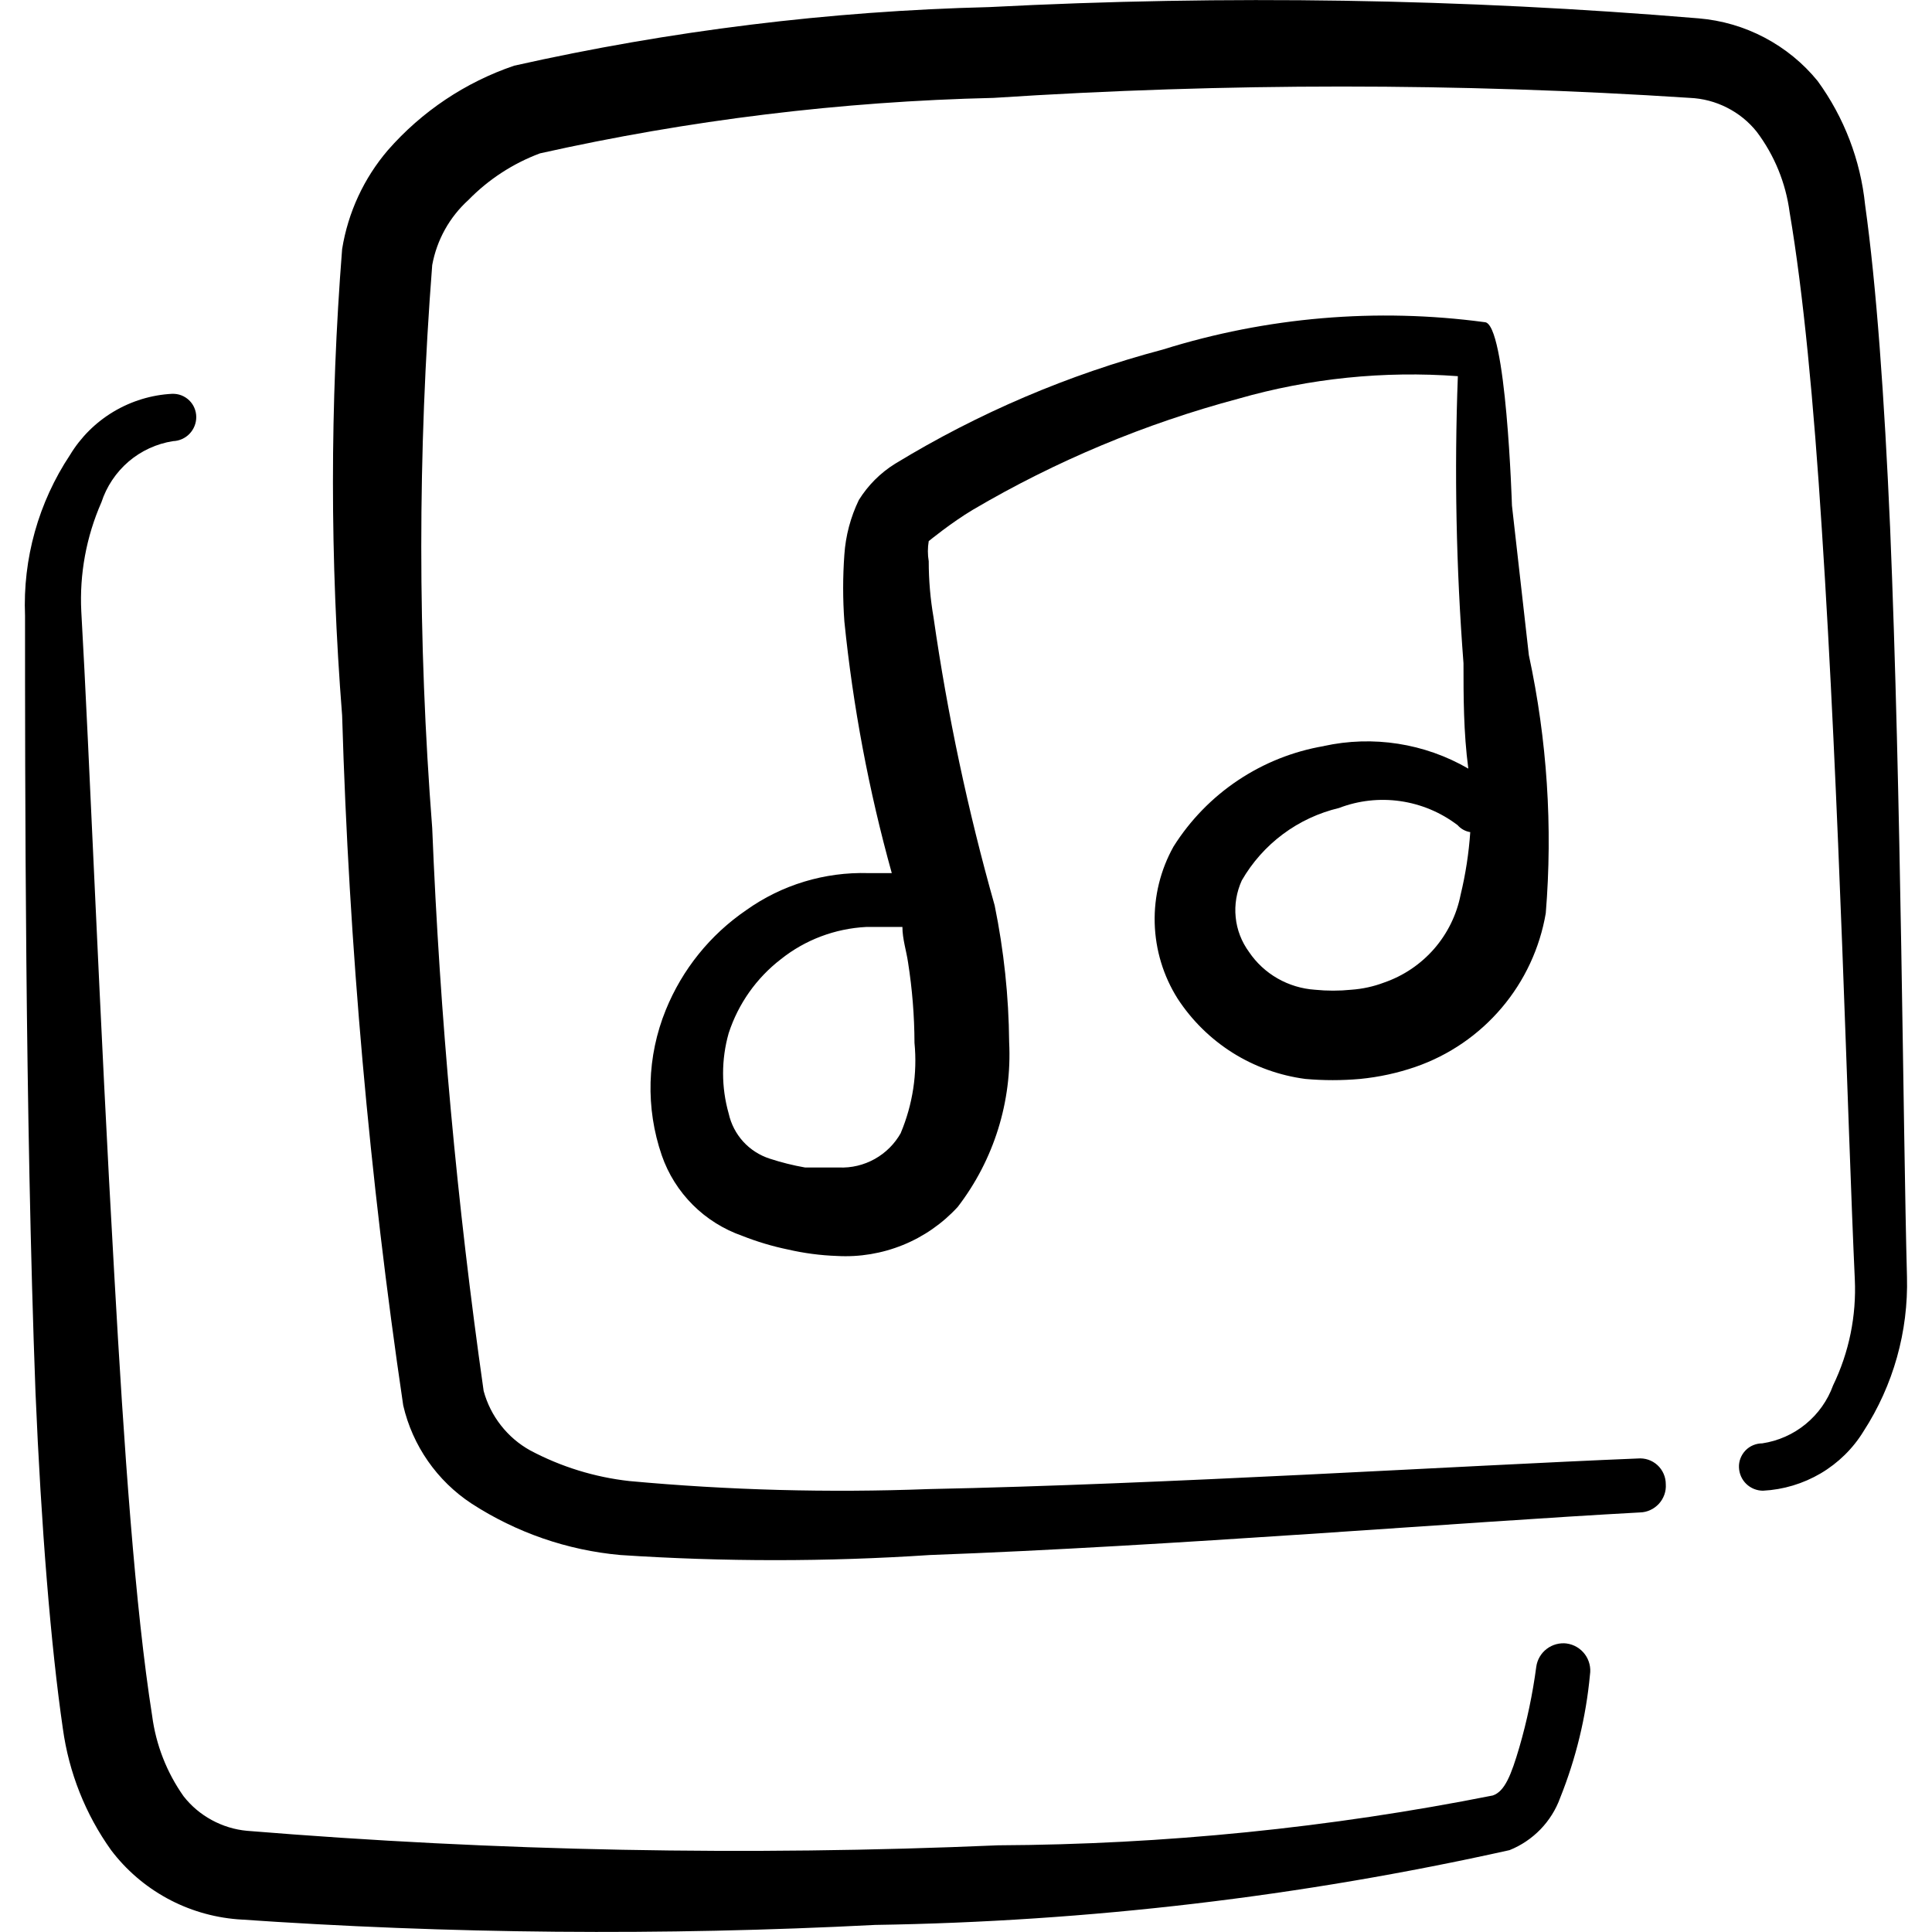
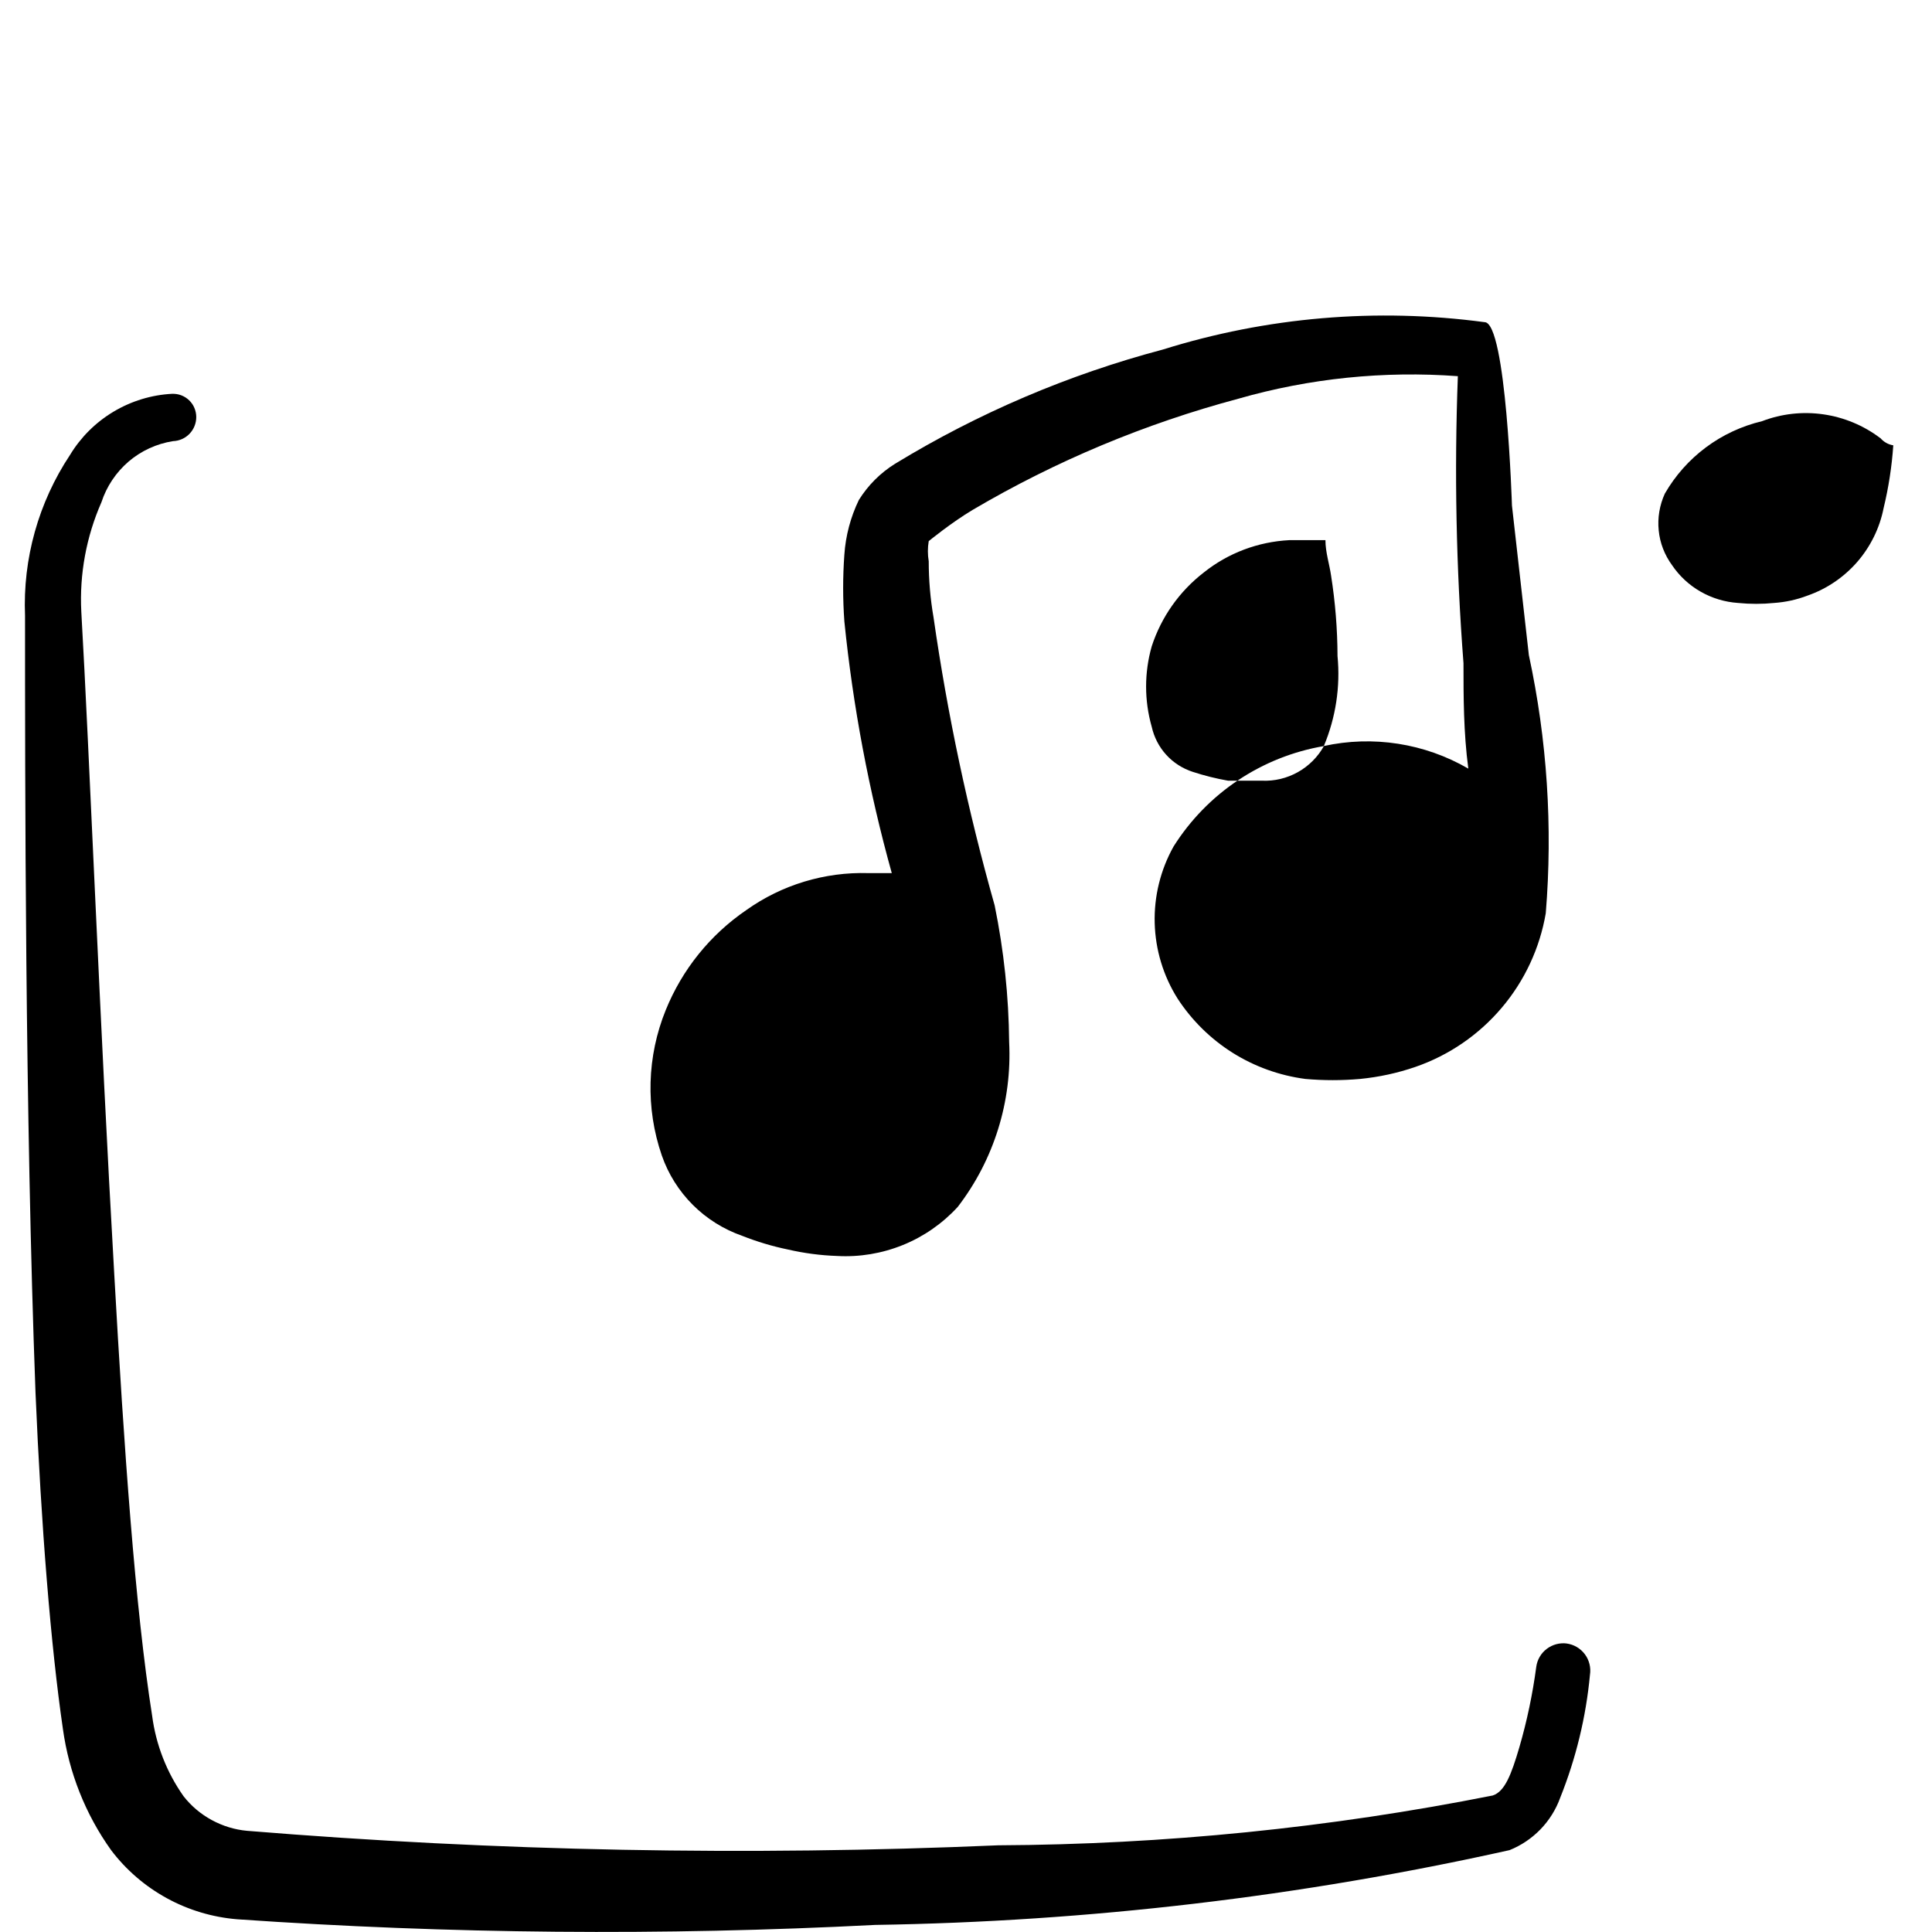
<svg xmlns="http://www.w3.org/2000/svg" fill="none" viewBox="0 0 24 24" id="Paginate-Filter-Music--Streamline-Freehand">
  <desc>
    Paginate Filter Music Streamline Icon: https://streamlinehq.com
  </desc>
-   <path fill="#000000" fill-rule="evenodd" d="M23.479 6.541c-0.07 -1.598 -0.17 -2.997 -0.31 -3.996 -0.057 -0.556 -0.261 -1.087 -0.589 -1.538 -0.181 -0.223 -0.406 -0.406 -0.66 -0.54 -0.254 -0.134 -0.532 -0.215 -0.819 -0.239 -2.93 -0.245 -5.874 -0.292 -8.811 -0.14C10.303 0.137 8.326 0.381 6.387 0.816c-0.606 0.206 -1.147 0.568 -1.568 1.049 -0.299 0.349 -0.496 0.775 -0.569 1.229 -0.152 1.928 -0.152 3.866 0 5.794 0.085 2.869 0.339 5.731 0.759 8.571 0.116 0.5 0.42 0.937 0.849 1.219 0.555 0.36 1.189 0.58 1.848 0.639 1.281 0.085 2.565 0.085 3.846 0 2.997 -0.11 6.603 -0.409 8.821 -0.529 0.044 -0.001 0.088 -0.011 0.128 -0.03 0.04 -0.018 0.076 -0.045 0.106 -0.077 0.03 -0.033 0.053 -0.071 0.068 -0.113 0.015 -0.042 0.021 -0.086 0.018 -0.13 0 -0.045 -0.009 -0.089 -0.027 -0.13 -0.018 -0.041 -0.044 -0.078 -0.077 -0.108 -0.033 -0.03 -0.072 -0.053 -0.114 -0.067 -0.042 -0.014 -0.087 -0.019 -0.132 -0.015 -2.218 0.09 -5.864 0.32 -8.811 0.38 -1.24 0.047 -2.481 0.014 -3.716 -0.1 -0.43 -0.048 -0.847 -0.177 -1.229 -0.38 -0.141 -0.078 -0.265 -0.184 -0.364 -0.311 -0.1 -0.127 -0.173 -0.273 -0.215 -0.428 -0.331 -2.319 -0.544 -4.653 -0.639 -6.993 -0.181 -2.327 -0.181 -4.665 0 -6.993 0.057 -0.312 0.215 -0.596 0.45 -0.809 0.25 -0.256 0.554 -0.454 0.889 -0.579 1.851 -0.414 3.738 -0.645 5.634 -0.689 2.881 -0.188 5.771 -0.188 8.651 0 0.16 0.007 0.317 0.048 0.46 0.121 0.143 0.072 0.269 0.174 0.369 0.299 0.22 0.292 0.361 0.636 0.409 0.999 0.17 0.999 0.3 2.368 0.4 3.936 0.22 3.347 0.32 7.382 0.41 9.32 0.021 0.455 -0.071 0.908 -0.27 1.319 -0.068 0.188 -0.186 0.354 -0.341 0.481 -0.155 0.127 -0.341 0.209 -0.539 0.239 -0.039 -0 -0.077 0.008 -0.113 0.023 -0.036 0.015 -0.068 0.037 -0.095 0.065 -0.027 0.028 -0.048 0.061 -0.062 0.097 -0.014 0.036 -0.021 0.075 -0.019 0.114 0.003 0.078 0.035 0.151 0.091 0.205 0.056 0.054 0.131 0.084 0.208 0.084 0.253 -0.013 0.498 -0.087 0.716 -0.215 0.218 -0.129 0.401 -0.308 0.533 -0.524 0.369 -0.57 0.557 -1.239 0.539 -1.918 -0.05 -1.868 -0.07 -5.964 -0.21 -9.32Z" clip-rule="evenodd" stroke-width="1" />
  <path fill="#000000" fill-rule="evenodd" d="M19.463 20.416c-0.089 -0.011 -0.178 0.013 -0.249 0.067 -0.071 0.054 -0.118 0.134 -0.13 0.223 -0.045 0.338 -0.115 0.672 -0.21 0.999 -0.1 0.34 -0.18 0.549 -0.33 0.599 -2.023 0.402 -4.081 0.609 -6.144 0.619 -3.111 0.134 -6.227 0.074 -9.331 -0.18 -0.154 -0.014 -0.303 -0.06 -0.439 -0.134 -0.136 -0.074 -0.255 -0.174 -0.35 -0.296 -0.209 -0.296 -0.343 -0.639 -0.39 -0.999 -0.21 -1.329 -0.35 -3.327 -0.47 -5.474 -0.18 -3.127 -0.31 -6.503 -0.41 -8.242 -0.024 -0.466 0.062 -0.931 0.25 -1.359 0.064 -0.196 0.181 -0.371 0.337 -0.505 0.157 -0.134 0.348 -0.222 0.552 -0.254 0.078 -0.003 0.151 -0.035 0.205 -0.091 0.054 -0.056 0.084 -0.131 0.084 -0.208 0 -0.039 -0.008 -0.077 -0.023 -0.113 -0.015 -0.036 -0.037 -0.068 -0.065 -0.095 -0.028 -0.027 -0.061 -0.048 -0.097 -0.062s-0.075 -0.02 -0.114 -0.019c-0.257 0.013 -0.508 0.09 -0.729 0.222 -0.221 0.132 -0.407 0.317 -0.54 0.537 -0.392 0.59 -0.588 1.29 -0.559 1.998 0 1.998 0 6.184 0.13 9.65 0.07 1.658 0.19 3.147 0.34 4.176 0.075 0.544 0.28 1.062 0.599 1.508 0.186 0.246 0.422 0.449 0.692 0.597 0.27 0.148 0.569 0.237 0.876 0.262 2.637 0.183 5.282 0.206 7.922 0.07 2.652 -0.041 5.293 -0.352 7.882 -0.929 0.145 -0.058 0.275 -0.146 0.384 -0.258 0.108 -0.112 0.192 -0.245 0.245 -0.392 0.196 -0.489 0.321 -1.004 0.37 -1.528 0.007 -0.045 0.005 -0.09 -0.006 -0.134 -0.011 -0.044 -0.03 -0.085 -0.057 -0.121 -0.027 -0.036 -0.061 -0.067 -0.1 -0.09 -0.039 -0.023 -0.082 -0.038 -0.127 -0.044Z" clip-rule="evenodd" stroke-width="1" />
-   <path fill="#000000" fill-rule="evenodd" d="M16.446 9.268c-0.382 0.065 -0.745 0.21 -1.067 0.425 -0.322 0.215 -0.595 0.496 -0.801 0.823 -0.162 0.29 -0.243 0.619 -0.234 0.951 0.009 0.332 0.107 0.656 0.284 0.937 0.177 0.272 0.41 0.501 0.684 0.674 0.274 0.172 0.583 0.283 0.904 0.325 0.226 0.02 0.453 0.02 0.679 0 0.235 -0.023 0.466 -0.073 0.689 -0.15 0.416 -0.144 0.785 -0.397 1.07 -0.733 0.285 -0.336 0.474 -0.742 0.548 -1.175 0.088 -1.073 0.017 -2.154 -0.21 -3.207l-0.21 -1.858s-0.07 -2.278 -0.34 -2.278c-1.341 -0.18 -2.705 -0.064 -3.996 0.34 -1.171 0.31 -2.292 0.788 -3.327 1.419 -0.182 0.113 -0.336 0.267 -0.45 0.45 -0.103 0.213 -0.164 0.444 -0.18 0.679 -0.02 0.276 -0.02 0.553 0 0.829 0.107 1.057 0.304 2.103 0.589 3.127h-0.29c-0.543 -0.016 -1.076 0.145 -1.518 0.46 -0.448 0.306 -0.795 0.737 -0.999 1.239 -0.235 0.577 -0.253 1.219 -0.05 1.808 0.08 0.231 0.212 0.441 0.385 0.614 0.173 0.173 0.383 0.304 0.614 0.385 0.185 0.073 0.375 0.13 0.569 0.17 0.2 0.046 0.404 0.073 0.609 0.08 0.279 0.016 0.559 -0.031 0.818 -0.136 0.259 -0.105 0.492 -0.267 0.681 -0.473 0.45 -0.585 0.676 -1.311 0.639 -2.048 -0.005 -0.571 -0.066 -1.139 -0.18 -1.698 -0.332 -1.174 -0.586 -2.369 -0.759 -3.576 -0.04 -0.231 -0.06 -0.465 -0.06 -0.699 -0.014 -0.083 -0.014 -0.167 0 -0.25 0 0 0.28 -0.23 0.549 -0.39 1.031 -0.607 2.14 -1.07 3.297 -1.379 0.885 -0.254 1.809 -0.348 2.727 -0.28 -0.045 1.189 -0.021 2.38 0.07 3.566 0 0.41 0 0.859 0.06 1.309 -0.543 -0.315 -1.185 -0.415 -1.798 -0.28Zm-5.255 4.805c-0.076 0.136 -0.188 0.248 -0.324 0.324 -0.136 0.076 -0.29 0.113 -0.446 0.106h-0.42c-0.149 -0.026 -0.296 -0.063 -0.44 -0.11 -0.126 -0.041 -0.24 -0.114 -0.329 -0.212 -0.089 -0.098 -0.151 -0.218 -0.18 -0.348 -0.093 -0.327 -0.093 -0.672 0 -0.999 0.119 -0.365 0.345 -0.685 0.649 -0.919 0.302 -0.241 0.673 -0.38 1.059 -0.4h0.45c0 0.15 0.05 0.3 0.07 0.44 0.052 0.33 0.079 0.664 0.08 0.999 0.037 0.381 -0.022 0.766 -0.17 1.119Zm6.913 -3.826c0.041 0.048 0.097 0.08 0.16 0.09 -0.018 0.263 -0.058 0.523 -0.12 0.779 -0.049 0.249 -0.163 0.48 -0.329 0.671 -0.167 0.191 -0.38 0.335 -0.62 0.418 -0.131 0.05 -0.269 0.08 -0.41 0.09 -0.149 0.015 -0.3 0.015 -0.45 0 -0.163 -0.011 -0.322 -0.059 -0.464 -0.14 -0.142 -0.081 -0.264 -0.194 -0.355 -0.329 -0.093 -0.127 -0.151 -0.276 -0.166 -0.432 -0.016 -0.156 0.011 -0.314 0.076 -0.457 0.129 -0.224 0.303 -0.42 0.511 -0.575 0.208 -0.155 0.445 -0.265 0.697 -0.325 0.242 -0.093 0.504 -0.122 0.761 -0.085 0.257 0.037 0.5 0.138 0.707 0.295Z" clip-rule="evenodd" stroke-width="1" />
+   <path fill="#000000" fill-rule="evenodd" d="M16.446 9.268c-0.382 0.065 -0.745 0.21 -1.067 0.425 -0.322 0.215 -0.595 0.496 -0.801 0.823 -0.162 0.29 -0.243 0.619 -0.234 0.951 0.009 0.332 0.107 0.656 0.284 0.937 0.177 0.272 0.41 0.501 0.684 0.674 0.274 0.172 0.583 0.283 0.904 0.325 0.226 0.02 0.453 0.02 0.679 0 0.235 -0.023 0.466 -0.073 0.689 -0.15 0.416 -0.144 0.785 -0.397 1.07 -0.733 0.285 -0.336 0.474 -0.742 0.548 -1.175 0.088 -1.073 0.017 -2.154 -0.21 -3.207l-0.21 -1.858s-0.07 -2.278 -0.34 -2.278c-1.341 -0.18 -2.705 -0.064 -3.996 0.34 -1.171 0.31 -2.292 0.788 -3.327 1.419 -0.182 0.113 -0.336 0.267 -0.45 0.45 -0.103 0.213 -0.164 0.444 -0.18 0.679 -0.02 0.276 -0.02 0.553 0 0.829 0.107 1.057 0.304 2.103 0.589 3.127h-0.29c-0.543 -0.016 -1.076 0.145 -1.518 0.46 -0.448 0.306 -0.795 0.737 -0.999 1.239 -0.235 0.577 -0.253 1.219 -0.05 1.808 0.08 0.231 0.212 0.441 0.385 0.614 0.173 0.173 0.383 0.304 0.614 0.385 0.185 0.073 0.375 0.13 0.569 0.17 0.2 0.046 0.404 0.073 0.609 0.08 0.279 0.016 0.559 -0.031 0.818 -0.136 0.259 -0.105 0.492 -0.267 0.681 -0.473 0.45 -0.585 0.676 -1.311 0.639 -2.048 -0.005 -0.571 -0.066 -1.139 -0.18 -1.698 -0.332 -1.174 -0.586 -2.369 -0.759 -3.576 -0.04 -0.231 -0.06 -0.465 -0.06 -0.699 -0.014 -0.083 -0.014 -0.167 0 -0.25 0 0 0.28 -0.23 0.549 -0.39 1.031 -0.607 2.14 -1.07 3.297 -1.379 0.885 -0.254 1.809 -0.348 2.727 -0.28 -0.045 1.189 -0.021 2.38 0.07 3.566 0 0.41 0 0.859 0.06 1.309 -0.543 -0.315 -1.185 -0.415 -1.798 -0.28Zc-0.076 0.136 -0.188 0.248 -0.324 0.324 -0.136 0.076 -0.29 0.113 -0.446 0.106h-0.42c-0.149 -0.026 -0.296 -0.063 -0.44 -0.11 -0.126 -0.041 -0.24 -0.114 -0.329 -0.212 -0.089 -0.098 -0.151 -0.218 -0.18 -0.348 -0.093 -0.327 -0.093 -0.672 0 -0.999 0.119 -0.365 0.345 -0.685 0.649 -0.919 0.302 -0.241 0.673 -0.38 1.059 -0.4h0.45c0 0.15 0.05 0.3 0.07 0.44 0.052 0.33 0.079 0.664 0.08 0.999 0.037 0.381 -0.022 0.766 -0.17 1.119Zm6.913 -3.826c0.041 0.048 0.097 0.08 0.16 0.09 -0.018 0.263 -0.058 0.523 -0.12 0.779 -0.049 0.249 -0.163 0.48 -0.329 0.671 -0.167 0.191 -0.38 0.335 -0.62 0.418 -0.131 0.05 -0.269 0.08 -0.41 0.09 -0.149 0.015 -0.3 0.015 -0.45 0 -0.163 -0.011 -0.322 -0.059 -0.464 -0.14 -0.142 -0.081 -0.264 -0.194 -0.355 -0.329 -0.093 -0.127 -0.151 -0.276 -0.166 -0.432 -0.016 -0.156 0.011 -0.314 0.076 -0.457 0.129 -0.224 0.303 -0.42 0.511 -0.575 0.208 -0.155 0.445 -0.265 0.697 -0.325 0.242 -0.093 0.504 -0.122 0.761 -0.085 0.257 0.037 0.5 0.138 0.707 0.295Z" clip-rule="evenodd" stroke-width="1" />
</svg>